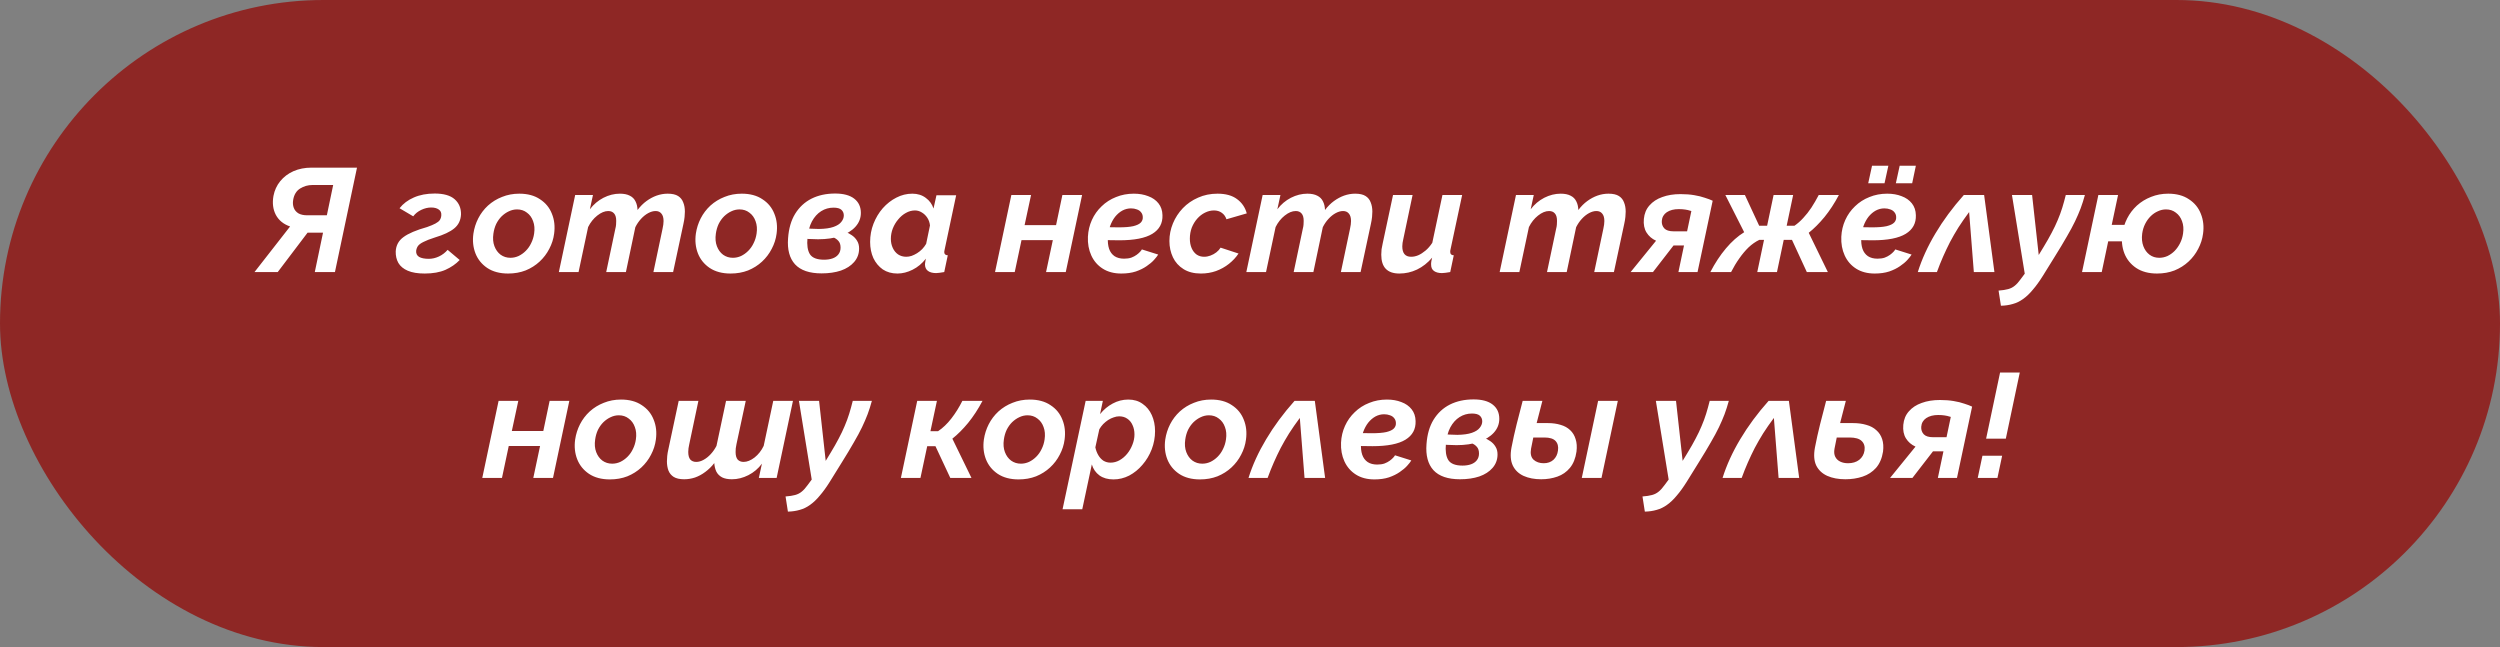
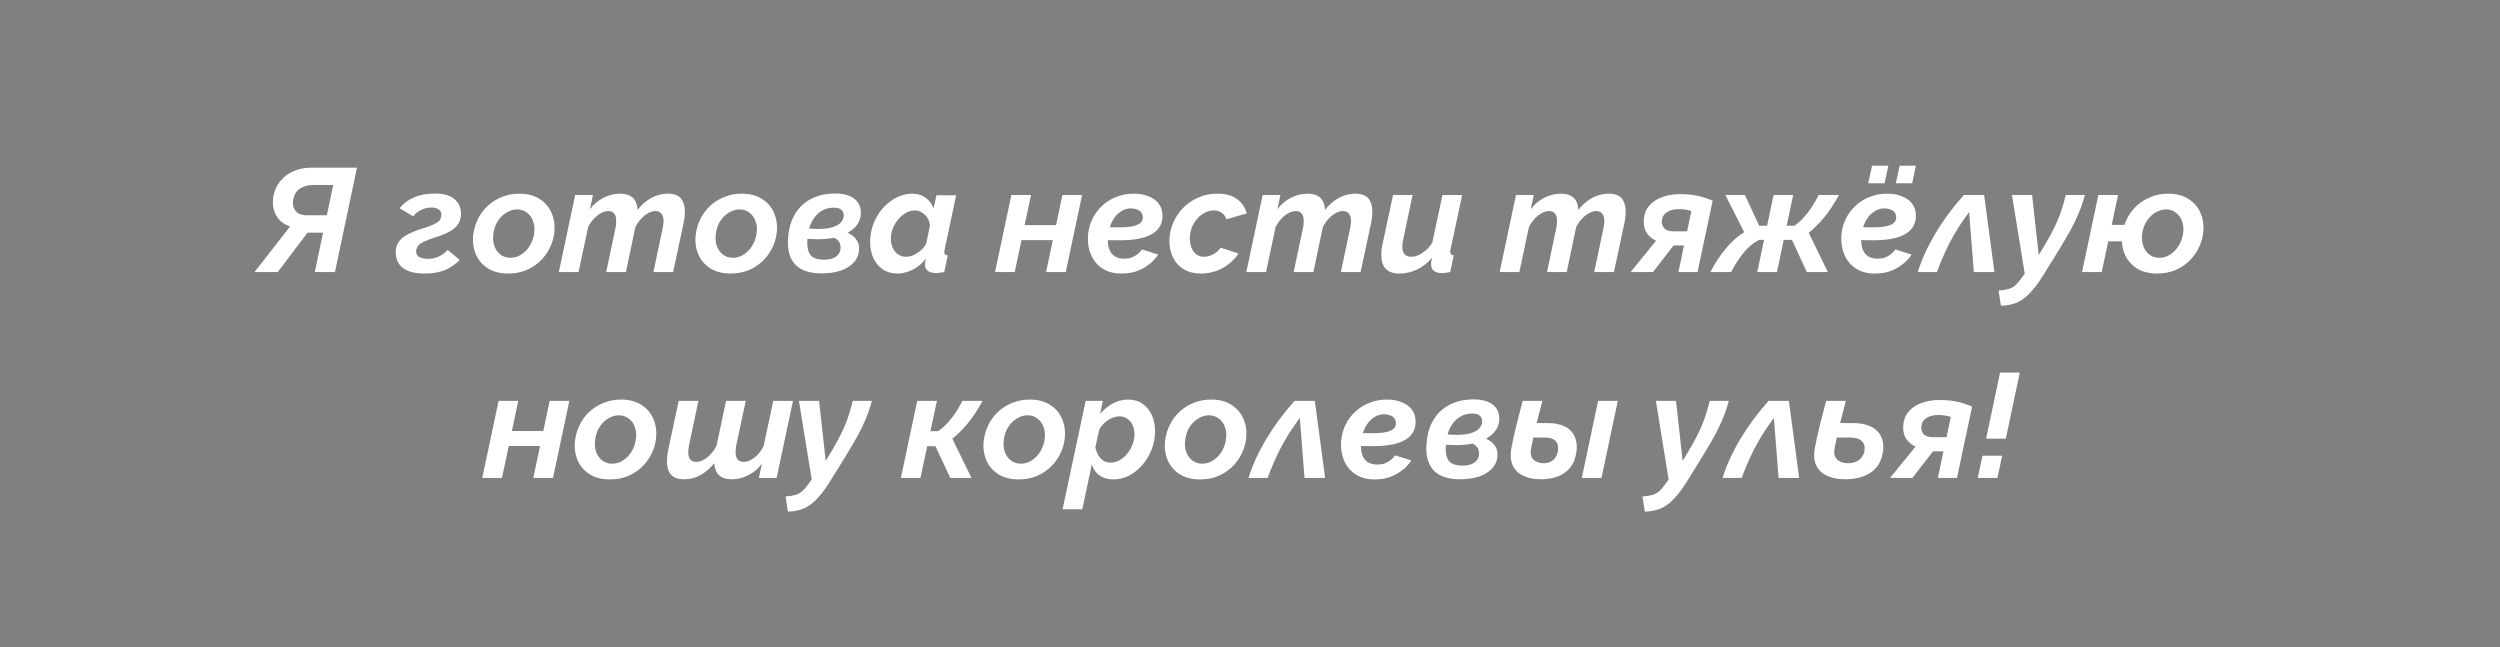
<svg xmlns="http://www.w3.org/2000/svg" width="340" height="88" viewBox="0 0 340 88" fill="none">
  <rect x="0" y="0" width="340" height="88" fill="#808080" stroke="none" />
-   <rect width="340" height="88" rx="44" fill="#8E2725" />
  <path d="M34.612 37L39.452 30.8C38.558 30.493 37.912 29.967 37.512 29.22C37.125 28.473 37.018 27.613 37.192 26.64C37.338 25.88 37.645 25.213 38.112 24.64C38.592 24.053 39.192 23.6 39.912 23.28C40.645 22.96 41.458 22.8 42.352 22.8H48.552L45.552 37H42.812L43.932 31.64H42.272C42.205 31.64 42.132 31.64 42.052 31.64C41.985 31.64 41.912 31.64 41.832 31.64L37.772 37H34.612ZM41.792 29.28H44.452L45.312 25.16H42.512C41.885 25.16 41.318 25.32 40.812 25.64C40.305 25.96 39.992 26.473 39.872 27.18C39.805 27.58 39.832 27.94 39.952 28.26C40.072 28.58 40.285 28.833 40.592 29.02C40.898 29.193 41.298 29.28 41.792 29.28ZM57.758 37.2C56.811 37.2 56.044 37.073 55.458 36.82C54.871 36.567 54.444 36.213 54.178 35.76C53.924 35.307 53.804 34.787 53.818 34.2C53.858 33.373 54.211 32.72 54.878 32.24C55.544 31.747 56.611 31.293 58.078 30.88C58.571 30.707 58.951 30.547 59.218 30.4C59.498 30.253 59.698 30.093 59.818 29.92C59.938 29.733 60.004 29.52 60.018 29.28C60.044 28.933 59.931 28.673 59.678 28.5C59.424 28.313 59.078 28.22 58.638 28.22C58.198 28.22 57.751 28.327 57.298 28.54C56.844 28.753 56.478 29.047 56.198 29.42L54.338 28.32C54.831 27.693 55.478 27.207 56.278 26.86C57.091 26.5 58.038 26.32 59.118 26.32C60.344 26.32 61.251 26.58 61.838 27.1C62.424 27.62 62.711 28.307 62.698 29.16C62.658 29.96 62.351 30.593 61.778 31.06C61.218 31.527 60.338 31.94 59.138 32.3C58.471 32.513 57.958 32.713 57.598 32.9C57.238 33.073 56.984 33.26 56.838 33.46C56.704 33.66 56.624 33.88 56.598 34.12C56.571 34.48 56.704 34.753 56.998 34.94C57.304 35.113 57.744 35.2 58.318 35.2C58.784 35.2 59.244 35.093 59.698 34.88C60.151 34.667 60.544 34.367 60.878 33.98L62.518 35.36C61.998 35.907 61.351 36.353 60.578 36.7C59.818 37.033 58.878 37.2 57.758 37.2ZM69.102 37.2C67.969 37.2 67.022 36.947 66.262 36.44C65.515 35.933 64.982 35.273 64.662 34.46C64.342 33.633 64.249 32.74 64.382 31.78C64.489 31.047 64.709 30.353 65.042 29.7C65.375 29.047 65.815 28.467 66.362 27.96C66.922 27.453 67.562 27.06 68.282 26.78C69.002 26.487 69.782 26.34 70.622 26.34C71.755 26.34 72.695 26.593 73.442 27.1C74.202 27.593 74.742 28.253 75.062 29.08C75.395 29.893 75.495 30.793 75.362 31.78C75.269 32.5 75.049 33.187 74.702 33.84C74.369 34.493 73.929 35.073 73.382 35.58C72.835 36.087 72.202 36.487 71.482 36.78C70.762 37.06 69.969 37.2 69.102 37.2ZM69.422 35.06C69.795 35.06 70.162 34.98 70.522 34.82C70.882 34.647 71.209 34.413 71.502 34.12C71.809 33.813 72.055 33.46 72.242 33.06C72.442 32.66 72.575 32.227 72.642 31.76C72.735 31.133 72.689 30.573 72.502 30.08C72.329 29.587 72.049 29.2 71.662 28.92C71.289 28.627 70.842 28.48 70.322 28.48C69.935 28.48 69.562 28.567 69.202 28.74C68.855 28.9 68.529 29.127 68.222 29.42C67.929 29.713 67.682 30.06 67.482 30.46C67.295 30.86 67.169 31.3 67.102 31.78C67.009 32.42 67.055 32.987 67.242 33.48C67.429 33.973 67.709 34.36 68.082 34.64C68.469 34.92 68.915 35.06 69.422 35.06ZM78.224 26.52H80.644L80.224 28.46C80.731 27.793 81.344 27.273 82.064 26.9C82.797 26.527 83.544 26.34 84.304 26.34C84.864 26.34 85.317 26.433 85.664 26.62C86.011 26.793 86.264 27.047 86.424 27.38C86.597 27.713 86.691 28.107 86.704 28.56C87.077 28.067 87.484 27.66 87.924 27.34C88.364 27.02 88.824 26.773 89.304 26.6C89.797 26.427 90.297 26.34 90.804 26.34C91.417 26.34 91.891 26.447 92.224 26.66C92.557 26.873 92.791 27.167 92.924 27.54C93.071 27.9 93.144 28.313 93.144 28.78C93.144 28.98 93.131 29.22 93.104 29.5C93.077 29.78 93.024 30.1 92.944 30.46L91.544 37H88.864L90.104 31.12C90.197 30.707 90.244 30.353 90.244 30.06C90.244 29.607 90.144 29.267 89.944 29.04C89.757 28.813 89.497 28.7 89.164 28.7C88.844 28.7 88.511 28.793 88.164 28.98C87.817 29.167 87.491 29.427 87.184 29.76C86.877 30.093 86.617 30.473 86.404 30.9L85.124 37H82.444L83.684 31.12C83.737 30.92 83.771 30.733 83.784 30.56C83.797 30.373 83.804 30.2 83.804 30.04C83.804 29.587 83.711 29.253 83.524 29.04C83.337 28.813 83.071 28.7 82.724 28.7C82.244 28.7 81.744 28.907 81.224 29.32C80.717 29.72 80.304 30.24 79.984 30.88L78.684 37H76.004L78.224 26.52ZM99.356 37.2C98.223 37.2 97.276 36.947 96.516 36.44C95.769 35.933 95.236 35.273 94.916 34.46C94.596 33.633 94.503 32.74 94.636 31.78C94.743 31.047 94.963 30.353 95.296 29.7C95.629 29.047 96.069 28.467 96.616 27.96C97.176 27.453 97.816 27.06 98.536 26.78C99.256 26.487 100.036 26.34 100.876 26.34C102.009 26.34 102.949 26.593 103.696 27.1C104.456 27.593 104.996 28.253 105.316 29.08C105.649 29.893 105.749 30.793 105.616 31.78C105.523 32.5 105.303 33.187 104.956 33.84C104.623 34.493 104.183 35.073 103.636 35.58C103.089 36.087 102.456 36.487 101.736 36.78C101.016 37.06 100.223 37.2 99.356 37.2ZM99.676 35.06C100.049 35.06 100.416 34.98 100.776 34.82C101.136 34.647 101.463 34.413 101.756 34.12C102.063 33.813 102.309 33.46 102.496 33.06C102.696 32.66 102.829 32.227 102.896 31.76C102.989 31.133 102.943 30.573 102.756 30.08C102.583 29.587 102.303 29.2 101.916 28.92C101.543 28.627 101.096 28.48 100.576 28.48C100.189 28.48 99.816 28.567 99.456 28.74C99.109 28.9 98.783 29.127 98.476 29.42C98.183 29.713 97.936 30.06 97.736 30.46C97.549 30.86 97.423 31.3 97.356 31.78C97.263 32.42 97.309 32.987 97.496 33.48C97.683 33.973 97.963 34.36 98.336 34.64C98.723 34.92 99.169 35.06 99.676 35.06ZM111.738 37.18C110.085 37.18 108.878 36.767 108.118 35.94C107.371 35.113 107.058 33.933 107.178 32.4C107.271 31.08 107.591 29.973 108.138 29.08C108.698 28.173 109.438 27.487 110.358 27.02C111.291 26.553 112.365 26.32 113.578 26.32C114.711 26.32 115.578 26.553 116.178 27.02C116.778 27.487 117.078 28.133 117.078 28.96C117.078 29.667 116.831 30.293 116.338 30.84C115.858 31.373 115.178 31.793 114.298 32.1C113.431 32.393 112.418 32.54 111.258 32.54C110.845 32.54 110.411 32.527 109.958 32.5C109.505 32.46 109.051 32.413 108.598 32.36L108.878 30.96C109.345 31.013 109.785 31.06 110.198 31.1C110.625 31.127 111.018 31.14 111.378 31.14C112.205 31.127 112.865 31.033 113.358 30.86C113.851 30.687 114.205 30.46 114.418 30.18C114.645 29.9 114.758 29.607 114.758 29.3C114.758 28.993 114.651 28.74 114.438 28.54C114.225 28.34 113.865 28.24 113.358 28.24C112.745 28.24 112.185 28.4 111.678 28.72C111.171 29.04 110.751 29.507 110.418 30.12C110.098 30.733 109.898 31.48 109.818 32.36C109.725 33.32 109.831 34.053 110.138 34.56C110.458 35.067 111.105 35.32 112.078 35.32C112.518 35.32 112.905 35.26 113.238 35.14C113.571 35.02 113.831 34.84 114.018 34.6C114.218 34.347 114.318 34.04 114.318 33.68C114.318 33.28 114.218 32.973 114.018 32.76C113.818 32.533 113.578 32.373 113.298 32.28C113.018 32.173 112.751 32.12 112.498 32.12L113.258 31.2C113.458 31.187 113.705 31.207 113.998 31.26C114.305 31.313 114.618 31.4 114.938 31.52C115.271 31.64 115.578 31.8 115.858 32C116.151 32.2 116.385 32.447 116.558 32.74C116.745 33.033 116.838 33.387 116.838 33.8C116.838 34.507 116.611 35.12 116.158 35.64C115.718 36.147 115.118 36.533 114.358 36.8C113.598 37.053 112.725 37.18 111.738 37.18ZM122.057 37.2C121.284 37.2 120.617 37.013 120.057 36.64C119.51 36.253 119.084 35.74 118.777 35.1C118.484 34.447 118.337 33.713 118.337 32.9C118.337 32.033 118.49 31.207 118.797 30.42C119.104 29.633 119.524 28.933 120.057 28.32C120.604 27.707 121.217 27.227 121.897 26.88C122.59 26.52 123.317 26.34 124.077 26.34C124.797 26.34 125.41 26.533 125.917 26.92C126.424 27.293 126.77 27.773 126.957 28.36L127.357 26.56H130.037L128.477 33.92C128.464 33.987 128.45 34.053 128.437 34.12C128.424 34.173 128.417 34.227 128.417 34.28C128.417 34.56 128.577 34.707 128.897 34.72L128.417 37C128.177 37.04 127.964 37.073 127.777 37.1C127.604 37.127 127.45 37.14 127.317 37.14C126.837 37.14 126.464 37.04 126.197 36.84C125.93 36.64 125.797 36.34 125.797 35.94C125.797 35.887 125.804 35.827 125.817 35.76C125.83 35.68 125.844 35.593 125.857 35.5C125.87 35.393 125.89 35.287 125.917 35.18C125.41 35.833 124.81 36.333 124.117 36.68C123.424 37.027 122.737 37.2 122.057 37.2ZM123.257 34.92C123.484 34.92 123.724 34.88 123.977 34.8C124.23 34.707 124.477 34.587 124.717 34.44C124.97 34.28 125.204 34.093 125.417 33.88C125.63 33.653 125.81 33.413 125.957 33.16L126.477 30.66C126.437 30.273 126.317 29.927 126.117 29.62C125.917 29.313 125.67 29.073 125.377 28.9C125.084 28.713 124.77 28.62 124.437 28.62C124.01 28.62 123.597 28.733 123.197 28.96C122.81 29.173 122.464 29.467 122.157 29.84C121.85 30.2 121.604 30.613 121.417 31.08C121.244 31.533 121.157 32 121.157 32.48C121.157 32.933 121.244 33.347 121.417 33.72C121.59 34.093 121.83 34.387 122.137 34.6C122.457 34.813 122.83 34.92 123.257 34.92ZM135.324 37L137.544 26.52H140.224L139.344 30.62H143.624L144.484 26.52H147.164L144.944 37H142.264L143.184 32.66H138.924L138.004 37H135.324ZM152.496 37.2C151.51 37.2 150.67 36.98 149.976 36.54C149.283 36.1 148.763 35.5 148.416 34.74C148.07 33.98 147.916 33.133 147.956 32.2C147.996 31.387 148.176 30.627 148.496 29.92C148.816 29.213 149.256 28.593 149.816 28.06C150.376 27.513 151.03 27.093 151.776 26.8C152.523 26.493 153.33 26.34 154.196 26.34C154.93 26.34 155.583 26.453 156.156 26.68C156.743 26.893 157.21 27.22 157.556 27.66C157.903 28.1 158.083 28.633 158.096 29.26C158.136 30.367 157.676 31.213 156.716 31.8C155.756 32.387 154.263 32.68 152.236 32.68C151.77 32.68 151.276 32.673 150.756 32.66C150.25 32.633 149.716 32.593 149.156 32.54L149.476 30.8C149.943 30.84 150.39 30.873 150.816 30.9C151.243 30.913 151.683 30.92 152.136 30.92C152.976 30.92 153.636 30.867 154.116 30.76C154.61 30.64 154.956 30.473 155.156 30.26C155.356 30.047 155.443 29.787 155.416 29.48C155.403 29.24 155.323 29.033 155.176 28.86C155.043 28.687 154.856 28.56 154.616 28.48C154.376 28.387 154.11 28.34 153.816 28.34C153.403 28.34 153.01 28.44 152.636 28.64C152.276 28.84 151.95 29.12 151.656 29.48C151.376 29.84 151.15 30.26 150.976 30.74C150.803 31.22 150.703 31.74 150.676 32.3C150.636 32.887 150.69 33.4 150.836 33.84C150.983 34.267 151.23 34.6 151.576 34.84C151.923 35.067 152.356 35.18 152.876 35.18C153.25 35.18 153.576 35.133 153.856 35.04C154.136 34.933 154.376 34.807 154.576 34.66C154.776 34.513 154.936 34.373 155.056 34.24C155.176 34.107 155.256 34 155.296 33.92L157.516 34.62C157.396 34.82 157.203 35.067 156.936 35.36C156.683 35.64 156.35 35.92 155.936 36.2C155.536 36.48 155.05 36.72 154.476 36.92C153.903 37.107 153.243 37.2 152.496 37.2ZM163.32 37.2C162.387 37.2 161.6 37 160.96 36.6C160.32 36.2 159.84 35.667 159.52 35C159.2 34.32 159.04 33.58 159.04 32.78C159.04 31.953 159.2 31.153 159.52 30.38C159.84 29.607 160.287 28.92 160.86 28.32C161.447 27.707 162.14 27.227 162.94 26.88C163.74 26.52 164.62 26.34 165.58 26.34C166.7 26.34 167.587 26.587 168.24 27.08C168.907 27.573 169.347 28.22 169.56 29.02L166.8 29.82C166.667 29.433 166.454 29.14 166.16 28.94C165.867 28.727 165.514 28.62 165.1 28.62C164.687 28.62 164.28 28.72 163.88 28.92C163.494 29.107 163.14 29.38 162.82 29.74C162.514 30.087 162.267 30.493 162.08 30.96C161.907 31.427 161.82 31.927 161.82 32.46C161.82 32.94 161.9 33.367 162.06 33.74C162.22 34.113 162.447 34.407 162.74 34.62C163.034 34.82 163.374 34.92 163.76 34.92C164.054 34.92 164.34 34.867 164.62 34.76C164.914 34.653 165.18 34.507 165.42 34.32C165.66 34.133 165.854 33.92 166 33.68L168.44 34.48C168.094 35 167.66 35.467 167.14 35.88C166.62 36.293 166.034 36.62 165.38 36.86C164.74 37.087 164.054 37.2 163.32 37.2ZM171.72 26.52H174.14L173.72 28.46C174.227 27.793 174.84 27.273 175.56 26.9C176.293 26.527 177.04 26.34 177.8 26.34C178.36 26.34 178.813 26.433 179.16 26.62C179.507 26.793 179.76 27.047 179.92 27.38C180.093 27.713 180.187 28.107 180.2 28.56C180.573 28.067 180.98 27.66 181.42 27.34C181.86 27.02 182.32 26.773 182.8 26.6C183.293 26.427 183.793 26.34 184.3 26.34C184.913 26.34 185.387 26.447 185.72 26.66C186.053 26.873 186.287 27.167 186.42 27.54C186.567 27.9 186.64 28.313 186.64 28.78C186.64 28.98 186.627 29.22 186.6 29.5C186.573 29.78 186.52 30.1 186.44 30.46L185.04 37H182.36L183.6 31.12C183.693 30.707 183.74 30.353 183.74 30.06C183.74 29.607 183.64 29.267 183.44 29.04C183.253 28.813 182.993 28.7 182.66 28.7C182.34 28.7 182.007 28.793 181.66 28.98C181.313 29.167 180.987 29.427 180.68 29.76C180.373 30.093 180.113 30.473 179.9 30.9L178.62 37H175.94L177.18 31.12C177.233 30.92 177.267 30.733 177.28 30.56C177.293 30.373 177.3 30.2 177.3 30.04C177.3 29.587 177.207 29.253 177.02 29.04C176.833 28.813 176.567 28.7 176.22 28.7C175.74 28.7 175.24 28.907 174.72 29.32C174.213 29.72 173.8 30.24 173.48 30.88L172.18 37H169.5L171.72 26.52ZM190.312 37.2C188.672 37.2 187.852 36.347 187.852 34.64C187.852 34.4 187.865 34.153 187.892 33.9C187.932 33.647 187.985 33.373 188.052 33.08L189.452 26.52H192.112L190.852 32.5C190.759 32.887 190.712 33.22 190.712 33.5C190.712 34.447 191.112 34.92 191.912 34.92C192.232 34.92 192.552 34.853 192.872 34.72C193.205 34.573 193.539 34.36 193.872 34.08C194.205 33.8 194.512 33.447 194.792 33.02L196.172 26.52H198.852L197.272 33.92C197.259 33.987 197.245 34.053 197.232 34.12C197.232 34.173 197.232 34.227 197.232 34.28C197.232 34.56 197.392 34.707 197.712 34.72L197.232 37C196.992 37.04 196.779 37.073 196.592 37.1C196.419 37.127 196.259 37.14 196.112 37.14C195.659 37.14 195.299 37.047 195.032 36.86C194.765 36.673 194.632 36.387 194.632 36C194.632 35.933 194.632 35.86 194.632 35.78C194.645 35.7 194.659 35.6 194.672 35.48C194.699 35.347 194.732 35.2 194.772 35.04C194.172 35.747 193.485 36.287 192.712 36.66C191.952 37.02 191.152 37.2 190.312 37.2ZM206.173 26.52H208.593L208.173 28.46C208.68 27.793 209.293 27.273 210.013 26.9C210.747 26.527 211.493 26.34 212.253 26.34C212.813 26.34 213.267 26.433 213.613 26.62C213.96 26.793 214.213 27.047 214.373 27.38C214.547 27.713 214.64 28.107 214.653 28.56C215.027 28.067 215.433 27.66 215.873 27.34C216.313 27.02 216.773 26.773 217.253 26.6C217.747 26.427 218.247 26.34 218.753 26.34C219.367 26.34 219.84 26.447 220.173 26.66C220.507 26.873 220.74 27.167 220.873 27.54C221.02 27.9 221.093 28.313 221.093 28.78C221.093 28.98 221.08 29.22 221.053 29.5C221.027 29.78 220.973 30.1 220.893 30.46L219.493 37H216.813L218.053 31.12C218.147 30.707 218.193 30.353 218.193 30.06C218.193 29.607 218.093 29.267 217.893 29.04C217.707 28.813 217.447 28.7 217.113 28.7C216.793 28.7 216.46 28.793 216.113 28.98C215.767 29.167 215.44 29.427 215.133 29.76C214.827 30.093 214.567 30.473 214.353 30.9L213.073 37H210.393L211.633 31.12C211.687 30.92 211.72 30.733 211.733 30.56C211.747 30.373 211.753 30.2 211.753 30.04C211.753 29.587 211.66 29.253 211.473 29.04C211.287 28.813 211.02 28.7 210.673 28.7C210.193 28.7 209.693 28.907 209.173 29.32C208.667 29.72 208.253 30.24 207.933 30.88L206.633 37H203.953L206.173 26.52ZM221.765 37L225.225 32.74C224.665 32.487 224.232 32.113 223.925 31.62C223.619 31.127 223.499 30.513 223.565 29.78C223.632 29.047 223.885 28.433 224.325 27.94C224.765 27.433 225.345 27.053 226.065 26.8C226.785 26.533 227.612 26.4 228.545 26.4C229.239 26.4 229.859 26.447 230.405 26.54C230.965 26.633 231.452 26.753 231.865 26.9C232.292 27.033 232.645 27.167 232.925 27.3L230.865 37H228.265L229.025 33.38H227.605L224.805 37H221.765ZM227.605 31.46H229.445L230.025 28.7C230.025 28.7 229.952 28.68 229.805 28.64C229.659 28.587 229.452 28.54 229.185 28.5C228.932 28.46 228.639 28.44 228.305 28.44C227.652 28.44 227.112 28.58 226.685 28.86C226.272 29.14 226.045 29.533 226.005 30.04C225.979 30.44 226.092 30.78 226.345 31.06C226.599 31.327 227.019 31.46 227.605 31.46ZM232.608 37C233.235 35.787 233.942 34.713 234.728 33.78C235.515 32.847 236.342 32.113 237.208 31.58L234.648 26.52H237.308L239.248 30.7H240.328L241.208 26.52H243.868L242.988 30.7H244.048C244.475 30.407 244.875 30.053 245.248 29.64C245.635 29.227 246.002 28.76 246.348 28.24C246.695 27.707 247.028 27.133 247.348 26.52H250.088C249.488 27.653 248.835 28.653 248.128 29.52C247.422 30.373 246.708 31.087 245.988 31.66L248.588 37H245.728L243.708 32.62H242.588L241.668 37H238.988L239.908 32.62H239.268C238.748 32.873 238.262 33.213 237.808 33.64C237.368 34.067 236.948 34.567 236.548 35.14C236.148 35.7 235.775 36.32 235.428 37H232.608ZM254.957 37.2C253.971 37.2 253.131 36.98 252.437 36.54C251.744 36.1 251.224 35.5 250.877 34.74C250.531 33.98 250.377 33.133 250.417 32.2C250.457 31.387 250.637 30.627 250.957 29.92C251.277 29.213 251.717 28.593 252.277 28.06C252.837 27.513 253.491 27.093 254.237 26.8C254.984 26.493 255.791 26.34 256.657 26.34C257.391 26.34 258.044 26.453 258.617 26.68C259.204 26.893 259.671 27.22 260.017 27.66C260.364 28.1 260.544 28.633 260.557 29.26C260.597 30.367 260.137 31.213 259.177 31.8C258.217 32.387 256.724 32.68 254.697 32.68C254.231 32.68 253.737 32.673 253.217 32.66C252.711 32.633 252.177 32.593 251.617 32.54L251.937 30.8C252.404 30.84 252.851 30.873 253.277 30.9C253.704 30.913 254.144 30.92 254.597 30.92C255.437 30.92 256.097 30.867 256.577 30.76C257.071 30.64 257.417 30.473 257.617 30.26C257.817 30.047 257.904 29.787 257.877 29.48C257.864 29.24 257.784 29.033 257.637 28.86C257.504 28.687 257.317 28.56 257.077 28.48C256.837 28.387 256.571 28.34 256.277 28.34C255.864 28.34 255.471 28.44 255.097 28.64C254.737 28.84 254.411 29.12 254.117 29.48C253.837 29.84 253.611 30.26 253.437 30.74C253.264 31.22 253.164 31.74 253.137 32.3C253.097 32.887 253.151 33.4 253.297 33.84C253.444 34.267 253.691 34.6 254.037 34.84C254.384 35.067 254.817 35.18 255.337 35.18C255.711 35.18 256.037 35.133 256.317 35.04C256.597 34.933 256.837 34.807 257.037 34.66C257.237 34.513 257.397 34.373 257.517 34.24C257.637 34.107 257.717 34 257.757 33.92L259.977 34.62C259.857 34.82 259.664 35.067 259.397 35.36C259.144 35.64 258.811 35.92 258.397 36.2C257.997 36.48 257.511 36.72 256.937 36.92C256.364 37.107 255.704 37.2 254.957 37.2ZM254.077 24.92L254.597 22.54H256.817L256.297 24.92H254.077ZM257.837 24.92L258.357 22.54H260.557L260.057 24.92H257.837ZM260.821 37C261.368 35.253 262.168 33.5 263.221 31.74C264.275 29.967 265.561 28.227 267.081 26.52H269.841L271.241 37H268.441L267.801 28.84C267.255 29.573 266.768 30.273 266.341 30.94C265.928 31.607 265.548 32.267 265.201 32.92C264.868 33.573 264.555 34.233 264.261 34.9C263.968 35.567 263.688 36.267 263.421 37H260.821ZM271.806 39.52C272.339 39.48 272.772 39.413 273.106 39.32C273.452 39.227 273.752 39.073 274.006 38.86C274.259 38.66 274.519 38.373 274.786 38L275.366 37.22L273.626 26.52H276.366L277.266 34.68L277.946 33.56C278.359 32.88 278.719 32.247 279.026 31.66C279.346 31.06 279.619 30.487 279.846 29.94C280.086 29.38 280.292 28.82 280.466 28.26C280.639 27.7 280.799 27.12 280.946 26.52H283.546C283.372 27.16 283.179 27.767 282.966 28.34C282.752 28.9 282.499 29.487 282.206 30.1C281.912 30.713 281.539 31.407 281.086 32.18C280.646 32.953 280.092 33.873 279.426 34.94L277.826 37.52C277.359 38.267 276.906 38.893 276.466 39.4C276.039 39.92 275.599 40.34 275.146 40.66C274.706 40.98 274.239 41.207 273.746 41.34C273.252 41.487 272.712 41.567 272.126 41.58L271.806 39.52ZM283.156 37L285.376 26.52H288.056L287.196 30.58H289.796L289.276 32.82H286.716L285.836 37H283.156ZM293.356 37.2C292.223 37.2 291.276 36.947 290.516 36.44C289.77 35.933 289.236 35.273 288.916 34.46C288.596 33.633 288.503 32.74 288.636 31.78C288.743 31.047 288.963 30.353 289.296 29.7C289.63 29.047 290.07 28.467 290.616 27.96C291.176 27.453 291.816 27.06 292.536 26.78C293.256 26.487 294.036 26.34 294.876 26.34C296.01 26.34 296.95 26.593 297.696 27.1C298.456 27.593 298.996 28.253 299.316 29.08C299.65 29.907 299.75 30.807 299.616 31.78C299.523 32.5 299.303 33.187 298.956 33.84C298.623 34.493 298.183 35.073 297.636 35.58C297.09 36.087 296.456 36.487 295.736 36.78C295.016 37.06 294.223 37.2 293.356 37.2ZM293.656 35.06C294.043 35.06 294.416 34.98 294.776 34.82C295.136 34.647 295.463 34.413 295.756 34.12C296.05 33.813 296.296 33.46 296.496 33.06C296.696 32.66 296.83 32.227 296.896 31.76C296.99 31.133 296.943 30.573 296.756 30.08C296.583 29.587 296.303 29.2 295.916 28.92C295.543 28.627 295.096 28.48 294.576 28.48C294.19 28.48 293.816 28.567 293.456 28.74C293.096 28.9 292.77 29.127 292.476 29.42C292.183 29.713 291.936 30.06 291.736 30.46C291.536 30.86 291.403 31.3 291.336 31.78C291.256 32.42 291.31 32.987 291.496 33.48C291.683 33.973 291.963 34.36 292.336 34.64C292.71 34.92 293.15 35.06 293.656 35.06ZM65.588 65L67.808 54.52H70.488L69.608 58.62H73.888L74.748 54.52H77.428L75.208 65H72.528L73.448 60.66H69.188L68.268 65H65.588ZM82.94 65.2C81.807 65.2 80.86 64.947 80.1 64.44C79.353 63.933 78.82 63.273 78.5 62.46C78.18 61.633 78.087 60.74 78.22 59.78C78.327 59.047 78.547 58.353 78.88 57.7C79.213 57.047 79.653 56.467 80.2 55.96C80.76 55.453 81.4 55.06 82.12 54.78C82.84 54.487 83.62 54.34 84.46 54.34C85.593 54.34 86.533 54.593 87.28 55.1C88.04 55.593 88.58 56.253 88.9 57.08C89.233 57.893 89.333 58.793 89.2 59.78C89.107 60.5 88.887 61.187 88.54 61.84C88.207 62.493 87.767 63.073 87.22 63.58C86.673 64.087 86.04 64.487 85.32 64.78C84.6 65.06 83.807 65.2 82.94 65.2ZM83.26 63.06C83.633 63.06 84 62.98 84.36 62.82C84.72 62.647 85.047 62.413 85.34 62.12C85.647 61.813 85.893 61.46 86.08 61.06C86.28 60.66 86.413 60.227 86.48 59.76C86.573 59.133 86.527 58.573 86.34 58.08C86.167 57.587 85.887 57.2 85.5 56.92C85.127 56.627 84.68 56.48 84.16 56.48C83.773 56.48 83.4 56.567 83.04 56.74C82.693 56.9 82.367 57.127 82.06 57.42C81.767 57.713 81.52 58.06 81.32 58.46C81.133 58.86 81.007 59.3 80.94 59.78C80.847 60.42 80.893 60.987 81.08 61.48C81.267 61.973 81.547 62.36 81.92 62.64C82.307 62.92 82.753 63.06 83.26 63.06ZM105.622 65H103.202L103.622 63.06C103.129 63.727 102.515 64.247 101.782 64.62C101.049 64.993 100.302 65.18 99.542 65.18C98.995 65.18 98.549 65.093 98.202 64.92C97.855 64.733 97.595 64.473 97.422 64.14C97.262 63.793 97.168 63.407 97.142 62.98C96.782 63.447 96.375 63.847 95.922 64.18C95.482 64.513 95.015 64.767 94.522 64.94C94.042 65.1 93.549 65.18 93.042 65.18C92.442 65.18 91.969 65.073 91.622 64.86C91.288 64.647 91.049 64.353 90.902 63.98C90.769 63.607 90.702 63.193 90.702 62.74C90.702 62.54 90.715 62.3 90.742 62.02C90.769 61.74 90.822 61.427 90.902 61.08L92.302 54.52H94.982L93.742 60.4C93.648 60.8 93.602 61.153 93.602 61.46C93.602 61.927 93.695 62.273 93.882 62.5C94.082 62.713 94.349 62.82 94.682 62.82C95.015 62.82 95.349 62.727 95.682 62.54C96.028 62.353 96.355 62.093 96.662 61.76C96.969 61.427 97.228 61.053 97.442 60.64L98.742 54.52H101.422L100.162 60.4C100.122 60.613 100.089 60.807 100.062 60.98C100.049 61.153 100.042 61.32 100.042 61.48C100.042 61.933 100.135 62.273 100.322 62.5C100.522 62.713 100.789 62.82 101.122 62.82C101.602 62.82 102.102 62.62 102.622 62.22C103.142 61.807 103.555 61.28 103.862 60.64L105.162 54.52H107.842L105.622 65ZM106.835 67.52C107.368 67.48 107.802 67.413 108.135 67.32C108.482 67.227 108.782 67.073 109.035 66.86C109.288 66.66 109.548 66.373 109.815 66L110.395 65.22L108.655 54.52H111.395L112.295 62.68L112.975 61.56C113.388 60.88 113.748 60.247 114.055 59.66C114.375 59.06 114.648 58.487 114.875 57.94C115.115 57.38 115.322 56.82 115.495 56.26C115.668 55.7 115.828 55.12 115.975 54.52H118.575C118.402 55.16 118.208 55.767 117.995 56.34C117.782 56.9 117.528 57.487 117.235 58.1C116.942 58.713 116.568 59.407 116.115 60.18C115.675 60.953 115.122 61.873 114.455 62.94L112.855 65.52C112.388 66.267 111.935 66.893 111.495 67.4C111.068 67.92 110.628 68.34 110.175 68.66C109.735 68.98 109.268 69.207 108.775 69.34C108.282 69.487 107.742 69.567 107.155 69.58L106.835 67.52ZM122.521 65L124.741 54.52H127.421L126.541 58.64H127.581C128.221 58.213 128.821 57.64 129.381 56.92C129.941 56.2 130.441 55.4 130.881 54.52H133.621C133.021 55.653 132.368 56.653 131.661 57.52C130.955 58.373 130.241 59.087 129.521 59.66L132.121 65H129.241L127.221 60.68H126.101L125.181 65H122.521ZM138.526 65.2C137.393 65.2 136.446 64.947 135.686 64.44C134.939 63.933 134.406 63.273 134.086 62.46C133.766 61.633 133.673 60.74 133.806 59.78C133.913 59.047 134.133 58.353 134.466 57.7C134.799 57.047 135.239 56.467 135.786 55.96C136.346 55.453 136.986 55.06 137.706 54.78C138.426 54.487 139.206 54.34 140.046 54.34C141.179 54.34 142.119 54.593 142.866 55.1C143.626 55.593 144.166 56.253 144.486 57.08C144.819 57.893 144.919 58.793 144.786 59.78C144.693 60.5 144.473 61.187 144.126 61.84C143.793 62.493 143.353 63.073 142.806 63.58C142.259 64.087 141.626 64.487 140.906 64.78C140.186 65.06 139.393 65.2 138.526 65.2ZM138.846 63.06C139.219 63.06 139.586 62.98 139.946 62.82C140.306 62.647 140.633 62.413 140.926 62.12C141.233 61.813 141.479 61.46 141.666 61.06C141.866 60.66 141.999 60.227 142.066 59.76C142.159 59.133 142.113 58.573 141.926 58.08C141.753 57.587 141.473 57.2 141.086 56.92C140.713 56.627 140.266 56.48 139.746 56.48C139.359 56.48 138.986 56.567 138.626 56.74C138.279 56.9 137.953 57.127 137.646 57.42C137.353 57.713 137.106 58.06 136.906 58.46C136.719 58.86 136.593 59.3 136.526 59.78C136.433 60.42 136.479 60.987 136.666 61.48C136.853 61.973 137.133 62.36 137.506 62.64C137.893 62.92 138.339 63.06 138.846 63.06ZM147.648 54.52H149.988L149.608 56.32C150.101 55.707 150.674 55.227 151.328 54.88C151.994 54.52 152.701 54.34 153.448 54.34C154.208 54.34 154.854 54.533 155.388 54.92C155.934 55.293 156.354 55.807 156.648 56.46C156.941 57.113 157.088 57.84 157.088 58.64C157.088 59.493 156.934 60.32 156.628 61.12C156.321 61.907 155.901 62.607 155.368 63.22C154.848 63.833 154.248 64.32 153.568 64.68C152.888 65.027 152.174 65.2 151.428 65.2C150.668 65.2 150.034 65.02 149.528 64.66C149.021 64.287 148.674 63.787 148.488 63.16L147.188 69.26H144.508L147.648 54.52ZM151.028 62.92C151.454 62.92 151.861 62.813 152.248 62.6C152.648 62.373 152.994 62.08 153.288 61.72C153.594 61.347 153.834 60.933 154.008 60.48C154.194 60.013 154.288 59.547 154.288 59.08C154.288 58.613 154.201 58.193 154.028 57.82C153.868 57.447 153.628 57.153 153.308 56.94C153.001 56.727 152.634 56.62 152.208 56.62C151.968 56.62 151.721 56.667 151.468 56.76C151.214 56.84 150.961 56.96 150.708 57.12C150.468 57.28 150.241 57.467 150.028 57.68C149.828 57.893 149.654 58.127 149.508 58.38L148.968 60.84C149.048 61.227 149.181 61.58 149.368 61.9C149.554 62.22 149.788 62.473 150.068 62.66C150.361 62.833 150.681 62.92 151.028 62.92ZM163.194 65.2C162.061 65.2 161.114 64.947 160.354 64.44C159.607 63.933 159.074 63.273 158.754 62.46C158.434 61.633 158.341 60.74 158.474 59.78C158.581 59.047 158.801 58.353 159.134 57.7C159.467 57.047 159.907 56.467 160.454 55.96C161.014 55.453 161.654 55.06 162.374 54.78C163.094 54.487 163.874 54.34 164.714 54.34C165.847 54.34 166.787 54.593 167.534 55.1C168.294 55.593 168.834 56.253 169.154 57.08C169.487 57.893 169.587 58.793 169.454 59.78C169.361 60.5 169.141 61.187 168.794 61.84C168.461 62.493 168.021 63.073 167.474 63.58C166.927 64.087 166.294 64.487 165.574 64.78C164.854 65.06 164.061 65.2 163.194 65.2ZM163.514 63.06C163.887 63.06 164.254 62.98 164.614 62.82C164.974 62.647 165.301 62.413 165.594 62.12C165.901 61.813 166.147 61.46 166.334 61.06C166.534 60.66 166.667 60.227 166.734 59.76C166.827 59.133 166.781 58.573 166.594 58.08C166.421 57.587 166.141 57.2 165.754 56.92C165.381 56.627 164.934 56.48 164.414 56.48C164.027 56.48 163.654 56.567 163.294 56.74C162.947 56.9 162.621 57.127 162.314 57.42C162.021 57.713 161.774 58.06 161.574 58.46C161.387 58.86 161.261 59.3 161.194 59.78C161.101 60.42 161.147 60.987 161.334 61.48C161.521 61.973 161.801 62.36 162.174 62.64C162.561 62.92 163.007 63.06 163.514 63.06ZM169.796 65C170.342 63.253 171.142 61.5 172.196 59.74C173.249 57.967 174.536 56.227 176.056 54.52H178.816L180.216 65H177.416L176.776 56.84C176.229 57.573 175.742 58.273 175.316 58.94C174.902 59.607 174.522 60.267 174.176 60.92C173.842 61.573 173.529 62.233 173.236 62.9C172.942 63.567 172.662 64.267 172.396 65H169.796ZM186.92 65.2C185.933 65.2 185.093 64.98 184.4 64.54C183.707 64.1 183.187 63.5 182.84 62.74C182.493 61.98 182.34 61.133 182.38 60.2C182.42 59.387 182.6 58.627 182.92 57.92C183.24 57.213 183.68 56.593 184.24 56.06C184.8 55.513 185.453 55.093 186.2 54.8C186.947 54.493 187.753 54.34 188.62 54.34C189.353 54.34 190.007 54.453 190.58 54.68C191.167 54.893 191.633 55.22 191.98 55.66C192.327 56.1 192.507 56.633 192.52 57.26C192.56 58.367 192.1 59.213 191.14 59.8C190.18 60.387 188.687 60.68 186.66 60.68C186.193 60.68 185.7 60.673 185.18 60.66C184.673 60.633 184.14 60.593 183.58 60.54L183.9 58.8C184.367 58.84 184.813 58.873 185.24 58.9C185.667 58.913 186.107 58.92 186.56 58.92C187.4 58.92 188.06 58.867 188.54 58.76C189.033 58.64 189.38 58.473 189.58 58.26C189.78 58.047 189.867 57.787 189.84 57.48C189.827 57.24 189.747 57.033 189.6 56.86C189.467 56.687 189.28 56.56 189.04 56.48C188.8 56.387 188.533 56.34 188.24 56.34C187.827 56.34 187.433 56.44 187.06 56.64C186.7 56.84 186.373 57.12 186.08 57.48C185.8 57.84 185.573 58.26 185.4 58.74C185.227 59.22 185.127 59.74 185.1 60.3C185.06 60.887 185.113 61.4 185.26 61.84C185.407 62.267 185.653 62.6 186 62.84C186.347 63.067 186.78 63.18 187.3 63.18C187.673 63.18 188 63.133 188.28 63.04C188.56 62.933 188.8 62.807 189 62.66C189.2 62.513 189.36 62.373 189.48 62.24C189.6 62.107 189.68 62 189.72 61.92L191.94 62.62C191.82 62.82 191.627 63.067 191.36 63.36C191.107 63.64 190.773 63.92 190.36 64.2C189.96 64.48 189.473 64.72 188.9 64.92C188.327 65.107 187.667 65.2 186.92 65.2ZM198.564 65.18C196.911 65.18 195.704 64.767 194.944 63.94C194.197 63.113 193.884 61.933 194.004 60.4C194.097 59.08 194.417 57.973 194.964 57.08C195.524 56.173 196.264 55.487 197.184 55.02C198.117 54.553 199.191 54.32 200.404 54.32C201.537 54.32 202.404 54.553 203.004 55.02C203.604 55.487 203.904 56.133 203.904 56.96C203.904 57.667 203.657 58.293 203.164 58.84C202.684 59.373 202.004 59.793 201.124 60.1C200.257 60.393 199.244 60.54 198.084 60.54C197.671 60.54 197.237 60.527 196.784 60.5C196.331 60.46 195.877 60.413 195.424 60.36L195.704 58.96C196.171 59.013 196.611 59.06 197.024 59.1C197.451 59.127 197.844 59.14 198.204 59.14C199.031 59.127 199.691 59.033 200.184 58.86C200.677 58.687 201.031 58.46 201.244 58.18C201.471 57.9 201.584 57.607 201.584 57.3C201.584 56.993 201.477 56.74 201.264 56.54C201.051 56.34 200.691 56.24 200.184 56.24C199.571 56.24 199.011 56.4 198.504 56.72C197.997 57.04 197.577 57.507 197.244 58.12C196.924 58.733 196.724 59.48 196.644 60.36C196.551 61.32 196.657 62.053 196.964 62.56C197.284 63.067 197.931 63.32 198.904 63.32C199.344 63.32 199.731 63.26 200.064 63.14C200.397 63.02 200.657 62.84 200.844 62.6C201.044 62.347 201.144 62.04 201.144 61.68C201.144 61.28 201.044 60.973 200.844 60.76C200.644 60.533 200.404 60.373 200.124 60.28C199.844 60.173 199.577 60.12 199.324 60.12L200.084 59.2C200.284 59.187 200.531 59.207 200.824 59.26C201.131 59.313 201.444 59.4 201.764 59.52C202.097 59.64 202.404 59.8 202.684 60C202.977 60.2 203.211 60.447 203.384 60.74C203.571 61.033 203.664 61.387 203.664 61.8C203.664 62.507 203.437 63.12 202.984 63.64C202.544 64.147 201.944 64.533 201.184 64.8C200.424 65.053 199.551 65.18 198.564 65.18ZM209.603 65.18C208.683 65.18 207.883 65.027 207.203 64.72C206.537 64.413 206.05 63.947 205.743 63.32C205.437 62.68 205.377 61.86 205.563 60.86C205.763 59.82 205.997 58.767 206.263 57.7C206.53 56.633 206.803 55.573 207.083 54.52H209.763C209.483 55.6 209.203 56.687 208.923 57.78C208.657 58.86 208.423 59.94 208.223 61.02C208.103 61.687 208.217 62.187 208.563 62.52C208.923 62.84 209.383 63 209.943 63C210.477 63 210.917 62.847 211.263 62.54C211.61 62.22 211.817 61.8 211.883 61.28C211.963 60.733 211.857 60.3 211.563 59.98C211.27 59.66 210.763 59.5 210.043 59.5H207.623L207.943 57.54H210.523C211.15 57.54 211.723 57.62 212.243 57.78C212.763 57.927 213.197 58.167 213.543 58.5C213.89 58.82 214.137 59.227 214.283 59.72C214.443 60.2 214.483 60.767 214.403 61.42C214.27 62.34 213.97 63.08 213.503 63.64C213.05 64.187 212.483 64.58 211.803 64.82C211.123 65.06 210.39 65.18 209.603 65.18ZM217.343 54.52H220.023L217.803 65H215.123L217.343 54.52ZM223.378 67.52C223.911 67.48 224.344 67.413 224.678 67.32C225.024 67.227 225.324 67.073 225.578 66.86C225.831 66.66 226.091 66.373 226.358 66L226.938 65.22L225.198 54.52H227.938L228.838 62.68L229.518 61.56C229.931 60.88 230.291 60.247 230.598 59.66C230.918 59.06 231.191 58.487 231.418 57.94C231.658 57.38 231.864 56.82 232.038 56.26C232.211 55.7 232.371 55.12 232.518 54.52H235.118C234.944 55.16 234.751 55.767 234.538 56.34C234.324 56.9 234.071 57.487 233.778 58.1C233.484 58.713 233.111 59.407 232.658 60.18C232.218 60.953 231.664 61.873 230.998 62.94L229.398 65.52C228.931 66.267 228.478 66.893 228.038 67.4C227.611 67.92 227.171 68.34 226.718 68.66C226.278 68.98 225.811 69.207 225.318 69.34C224.824 69.487 224.284 69.567 223.698 69.58L223.378 67.52ZM234.268 65C234.815 63.253 235.615 61.5 236.668 59.74C237.722 57.967 239.008 56.227 240.528 54.52H243.288L244.688 65H241.888L241.248 56.84C240.702 57.573 240.215 58.273 239.788 58.94C239.375 59.607 238.995 60.267 238.648 60.92C238.315 61.573 238.002 62.233 237.708 62.9C237.415 63.567 237.135 64.267 236.868 65H234.268ZM250.973 65.18C250.026 65.18 249.206 65.027 248.513 64.72C247.833 64.413 247.333 63.947 247.013 63.32C246.706 62.68 246.646 61.86 246.833 60.86C247.033 59.82 247.266 58.767 247.533 57.7C247.799 56.633 248.073 55.573 248.353 54.52H251.033C250.753 55.6 250.473 56.687 250.193 57.78C249.926 58.86 249.693 59.94 249.493 61.02C249.413 61.46 249.446 61.827 249.593 62.12C249.739 62.413 249.966 62.633 250.273 62.78C250.579 62.927 250.933 63 251.333 63C251.946 63 252.453 62.847 252.853 62.54C253.253 62.22 253.493 61.8 253.573 61.28C253.653 60.733 253.526 60.3 253.193 59.98C252.873 59.66 252.319 59.5 251.533 59.5H248.893L249.213 57.54H252.013C252.679 57.54 253.279 57.62 253.813 57.78C254.359 57.927 254.813 58.167 255.173 58.5C255.546 58.82 255.813 59.227 255.973 59.72C256.133 60.2 256.173 60.767 256.093 61.42C255.946 62.34 255.626 63.08 255.133 63.64C254.639 64.187 254.033 64.58 253.313 64.82C252.593 65.06 251.813 65.18 250.973 65.18ZM257.048 65L260.508 60.74C259.948 60.487 259.515 60.113 259.208 59.62C258.902 59.127 258.782 58.513 258.848 57.78C258.915 57.047 259.168 56.433 259.608 55.94C260.048 55.433 260.628 55.053 261.348 54.8C262.068 54.533 262.895 54.4 263.828 54.4C264.522 54.4 265.142 54.447 265.688 54.54C266.248 54.633 266.735 54.753 267.148 54.9C267.575 55.033 267.928 55.167 268.208 55.3L266.148 65H263.548L264.308 61.38H262.888L260.088 65H257.048ZM262.888 59.46H264.728L265.308 56.7C265.308 56.7 265.235 56.68 265.088 56.64C264.942 56.587 264.735 56.54 264.468 56.5C264.215 56.46 263.922 56.44 263.588 56.44C262.935 56.44 262.395 56.58 261.968 56.86C261.555 57.14 261.328 57.533 261.288 58.04C261.262 58.44 261.375 58.78 261.628 59.06C261.882 59.327 262.302 59.46 262.888 59.46ZM270.111 59.66L272.011 50.66H274.691L272.791 59.66H270.111ZM268.971 65L269.611 61.98H272.291L271.651 65H268.971Z" fill="white" />
</svg>